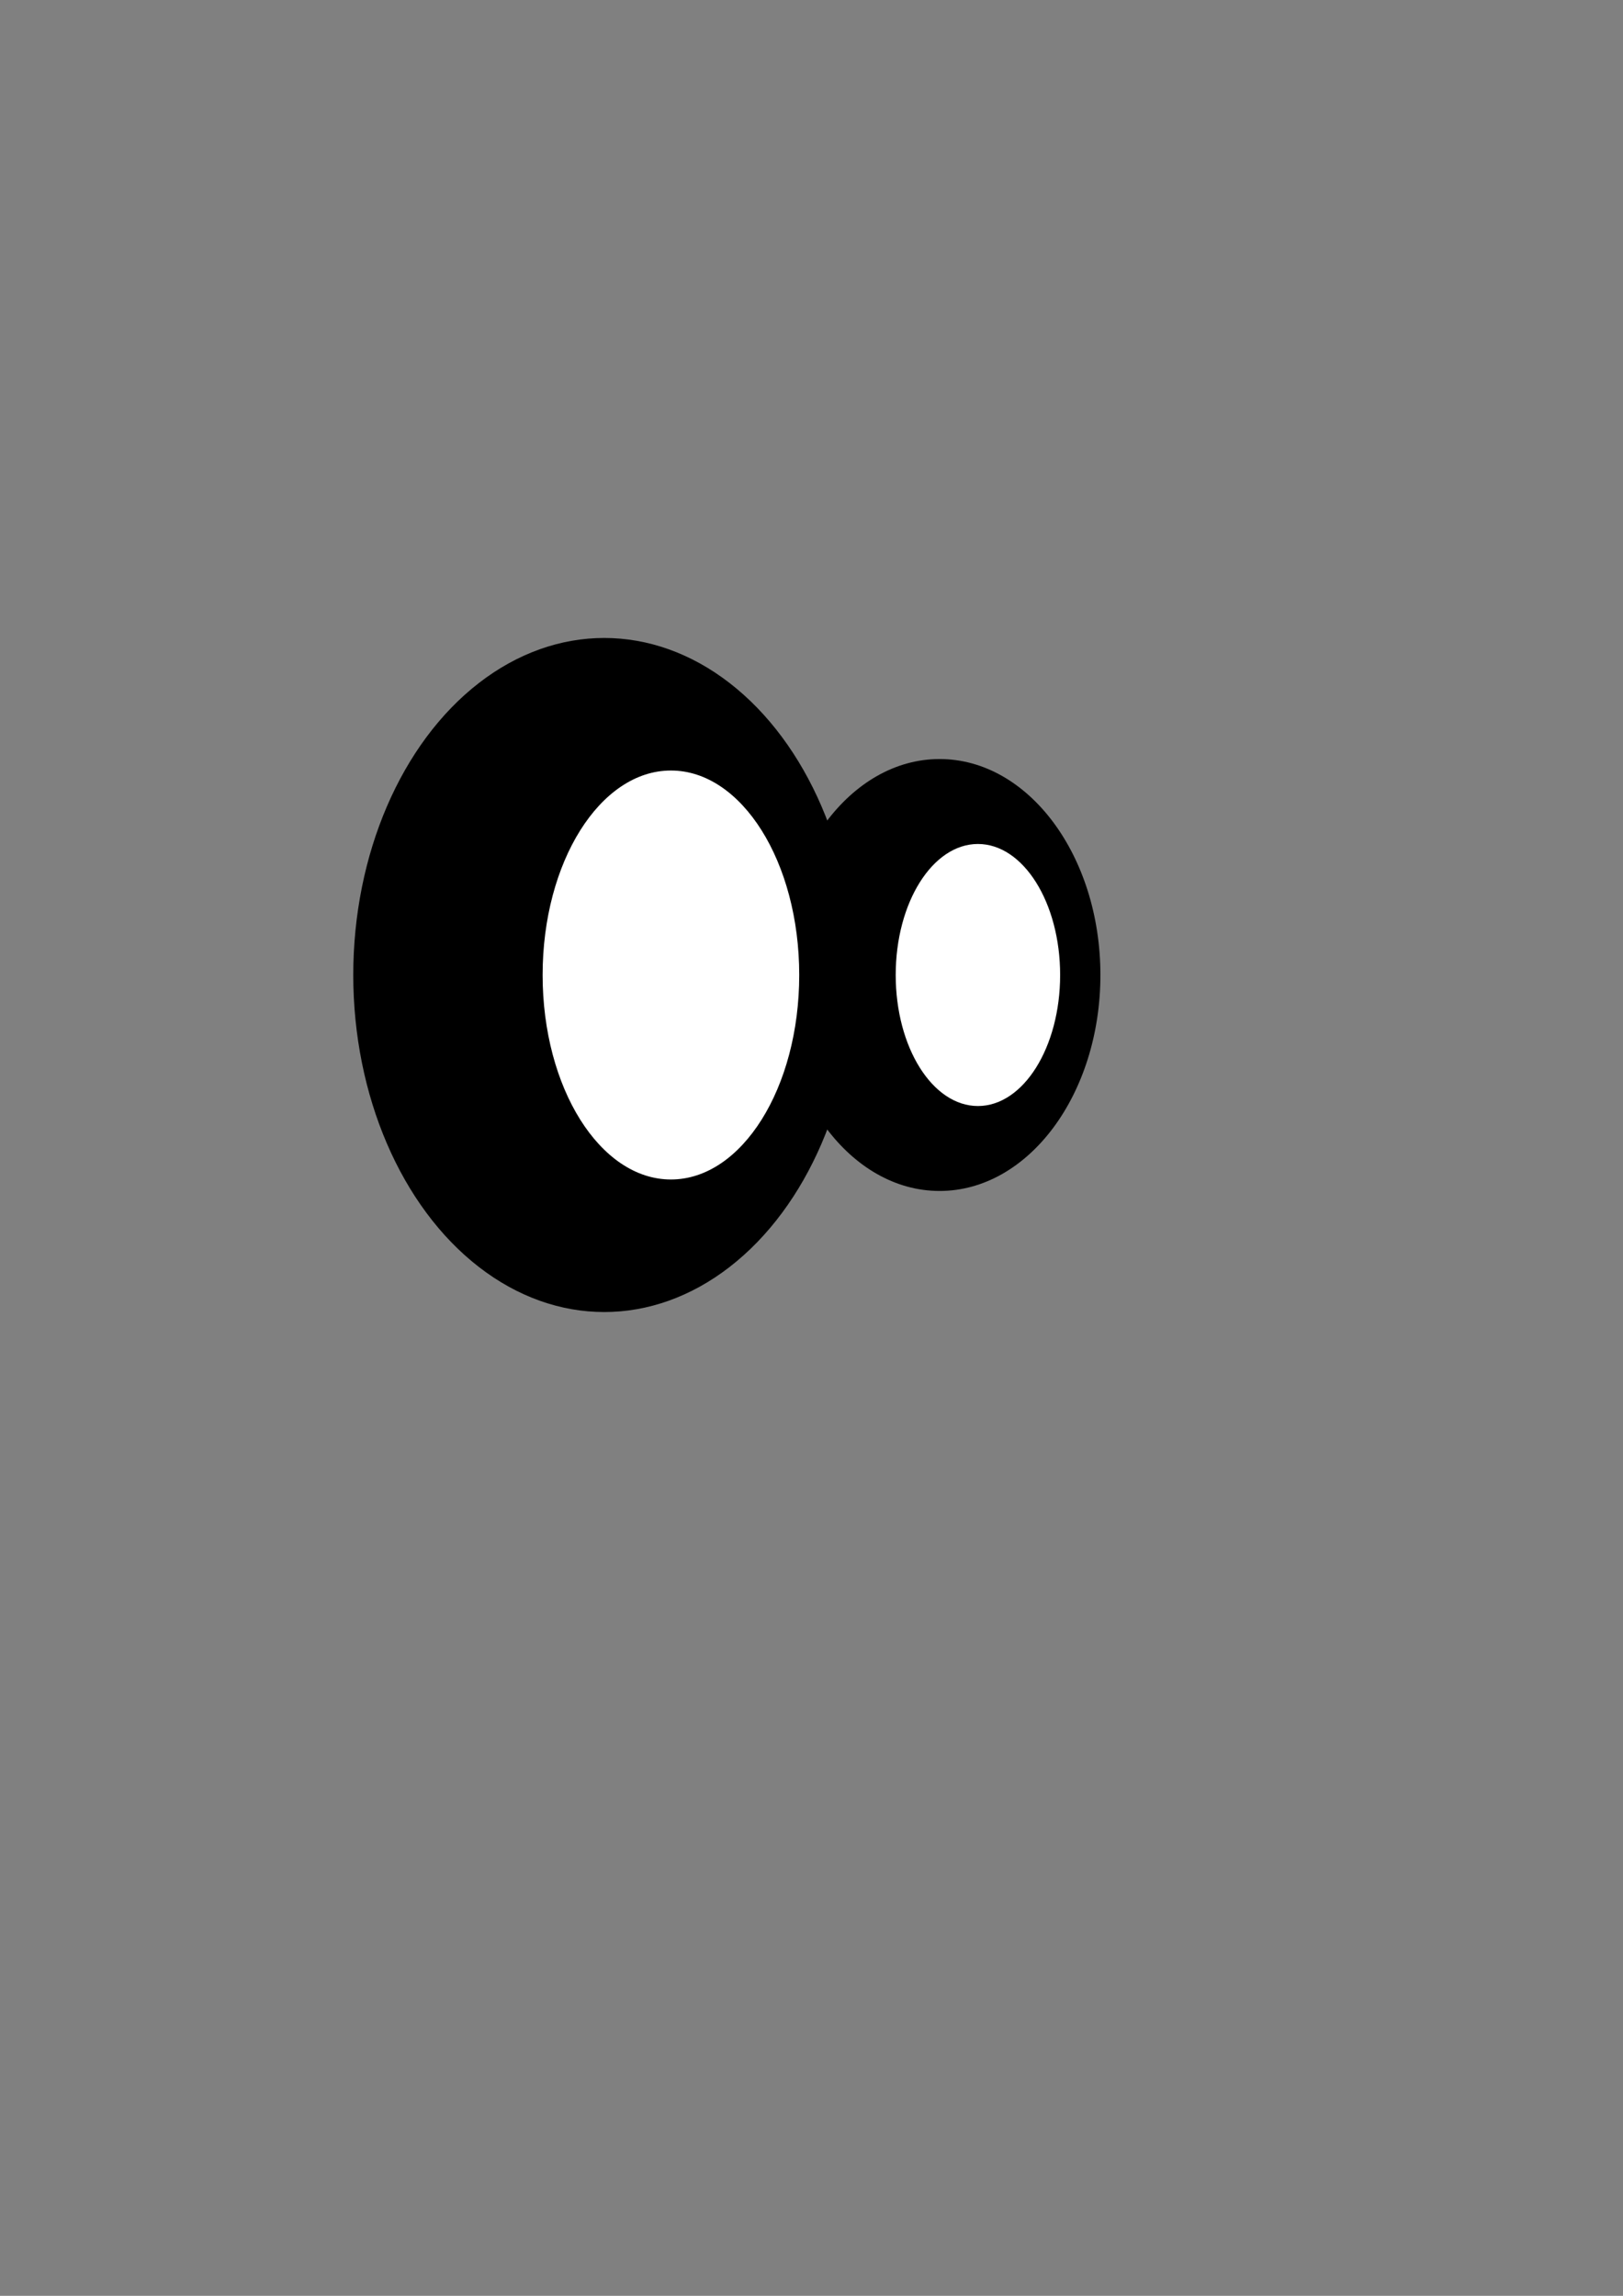
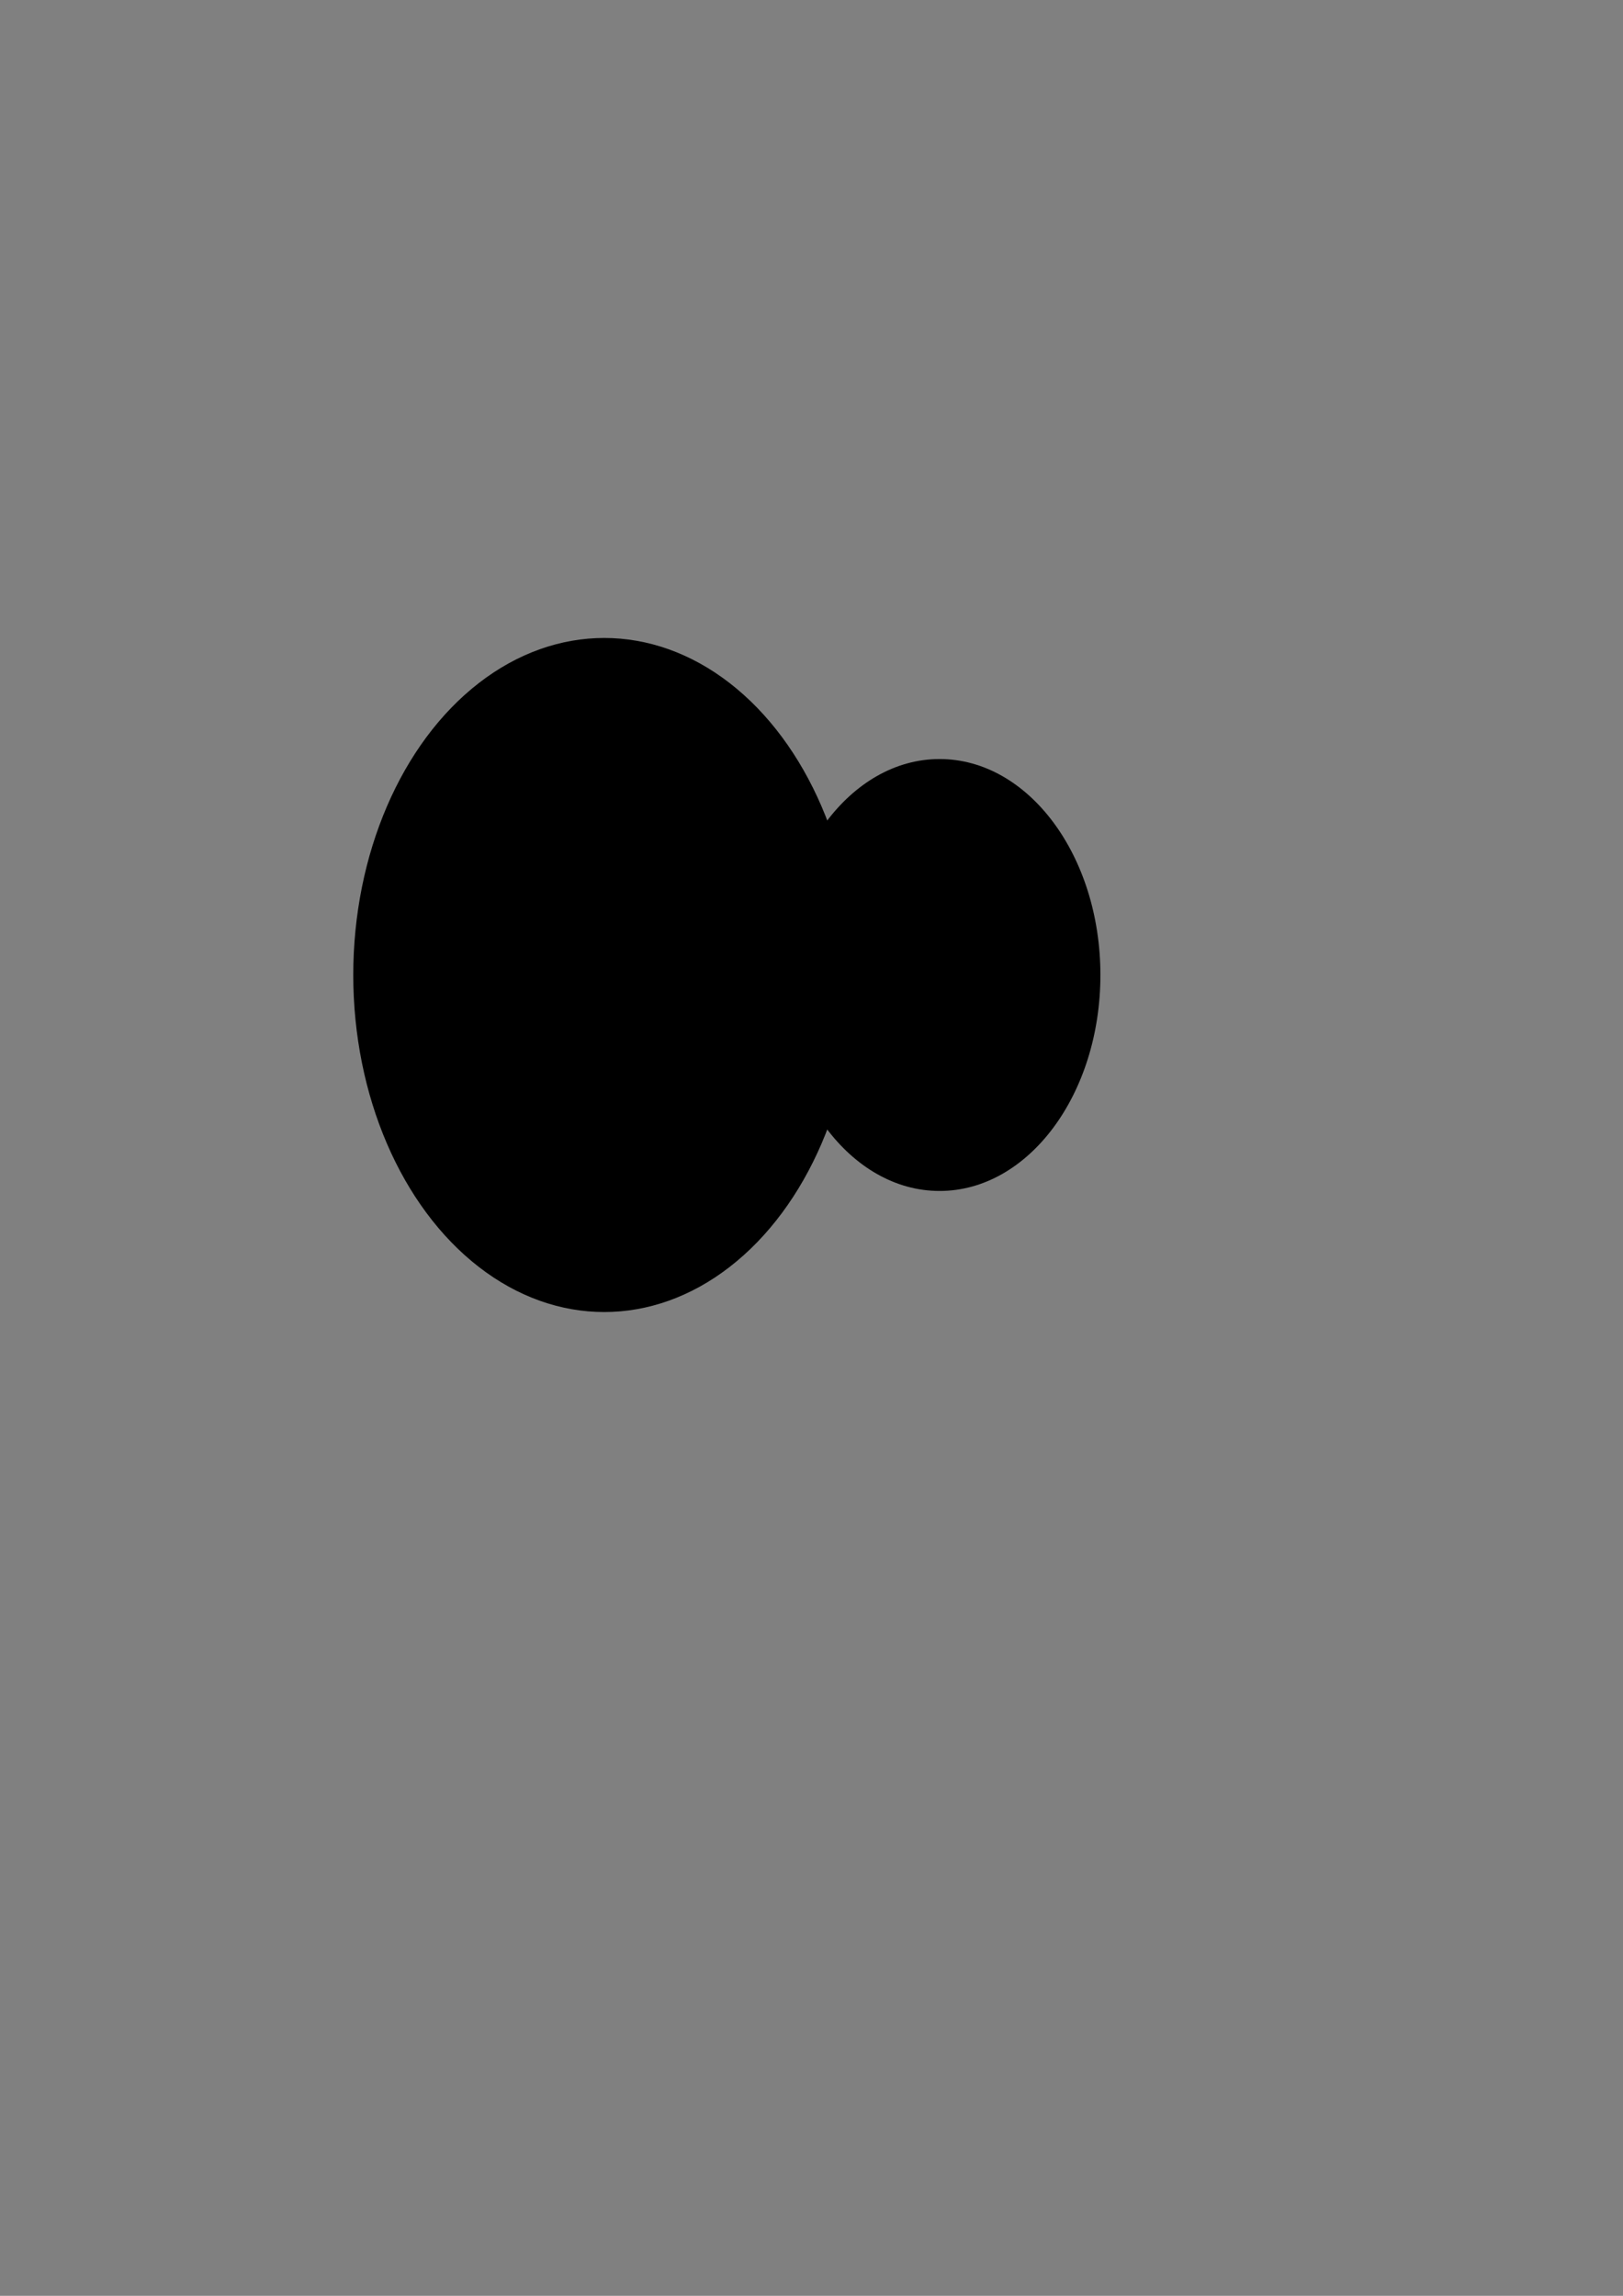
<svg xmlns="http://www.w3.org/2000/svg" xmlns:ns1="http://www.inkscape.org/namespaces/inkscape" xmlns:ns2="http://sodipodi.sourceforge.net/DTD/sodipodi-0.dtd" width="210mm" height="297mm" viewBox="0 0 210 297" version="1.1" id="svg5" ns1:version="1.2.1 (9c6d41e410, 2022-07-14)" ns2:docname="gumi-logo.svg">
  <rect x="0" y="0" width="210" height="297" fill="#808080" stroke="none" />
  <ns2:namedview id="namedview7" pagecolor="#ffffff" bordercolor="#000000" borderopacity="0.25" ns1:showpageshadow="2" ns1:pageopacity="0.0" ns1:pagecheckerboard="0" ns1:deskcolor="#d1d1d1" ns1:document-units="mm" showgrid="false" ns1:zoom="1.0255231" ns1:cx="211.11178" ns1:cy="667.46426" ns1:window-width="1920" ns1:window-height="1001" ns1:window-x="-9" ns1:window-y="-9" ns1:window-maximized="1" ns1:current-layer="layer1" />
  <defs id="defs2" />
  <g ns1:label="Layer 1" ns1:groupmode="layer" id="layer1">
    <ellipse style="fill:#000000;stroke:none;stroke-width:2.83;stroke-linecap:round;stroke-linejoin:round;stroke-dasharray:none;stroke-opacity:1;stop-color:#000000" id="path1023" cx="121.574" cy="126.132" rx="20.807" ry="27.938" />
-     <ellipse style="fill:#ffffff;stroke:none;stroke-width:1.576;stroke-linecap:round;stroke-linejoin:round;stroke-dasharray:none;stroke-opacity:1;stop-color:#000000" id="ellipse1047" cx="126.533" cy="126.132" rx="10.638" ry="16.95" />
    <ellipse style="fill:#000000;stroke:none;stroke-width:4.417;stroke-linecap:round;stroke-linejoin:round;stroke-dasharray:none;stroke-opacity:1;stop-color:#000000" id="ellipse1049" cx="78.182" cy="126.132" rx="32.473" ry="43.601" />
-     <ellipse style="fill:#ffffff;stroke:none;stroke-width:2.46;stroke-linecap:round;stroke-linejoin:round;stroke-dasharray:none;stroke-opacity:1;stop-color:#000000" id="ellipse1051" cx="86.811" cy="126.132" rx="16.601" ry="26.453" />
  </g>
</svg>